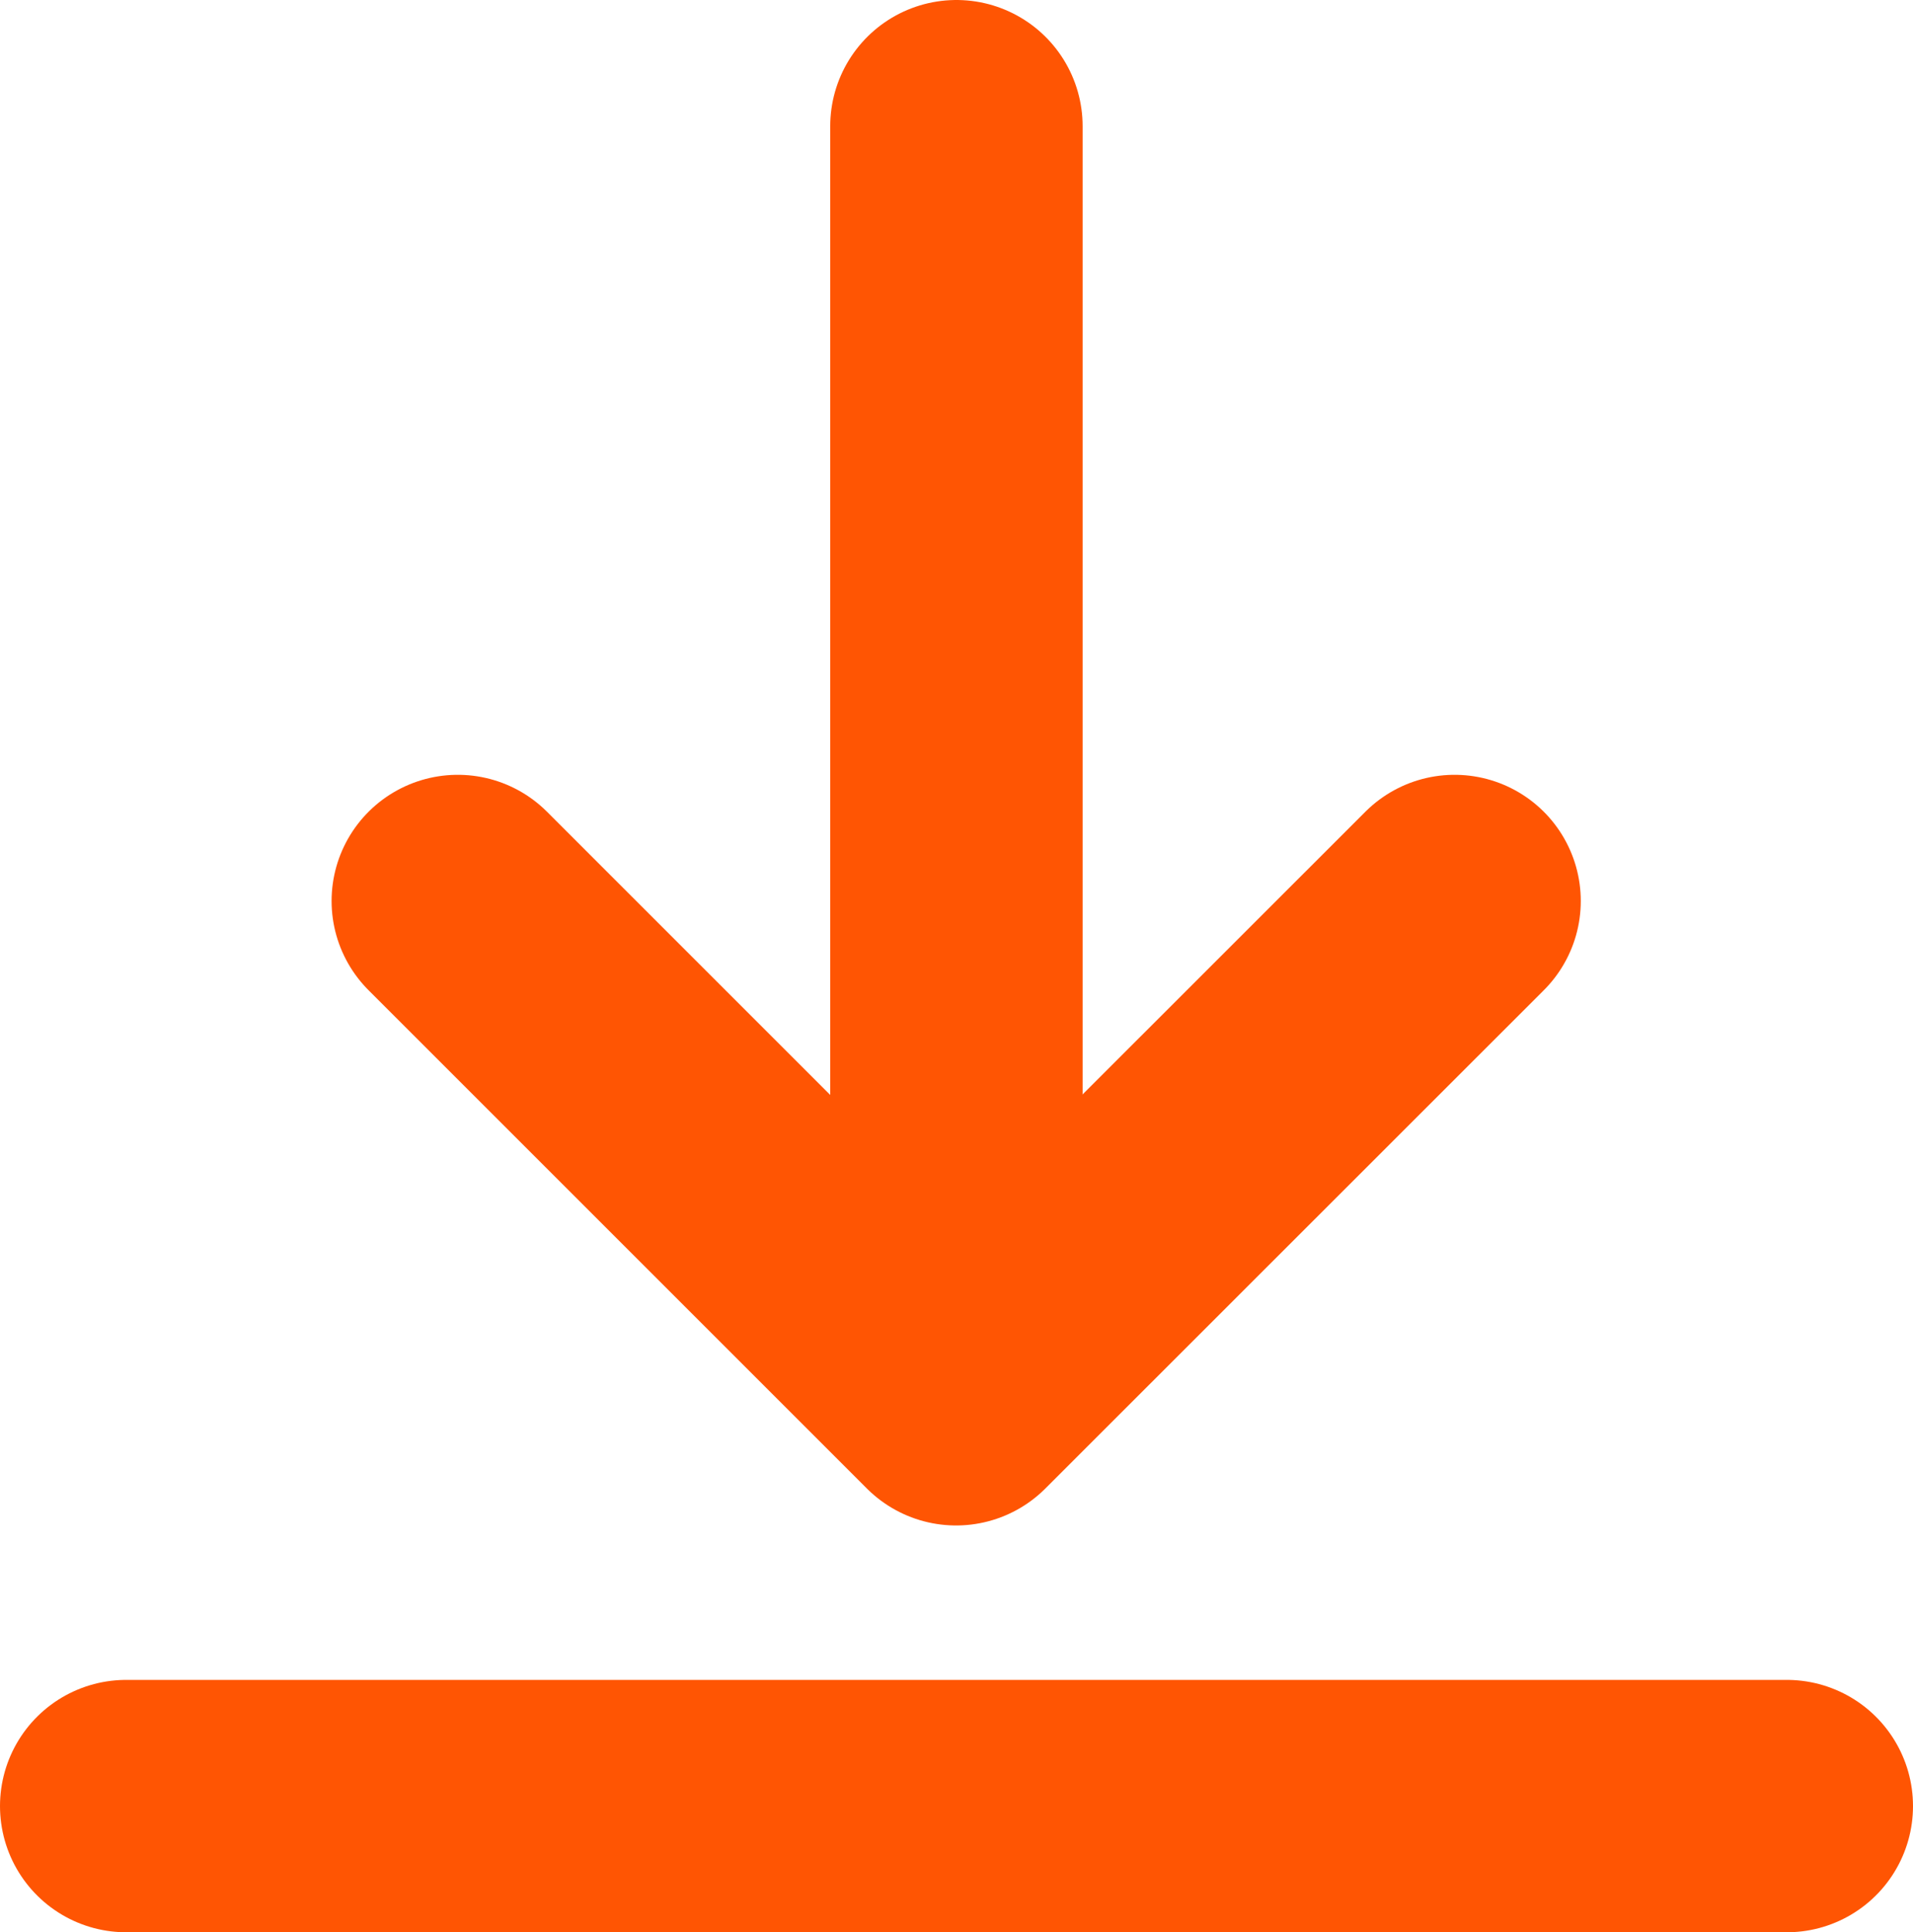
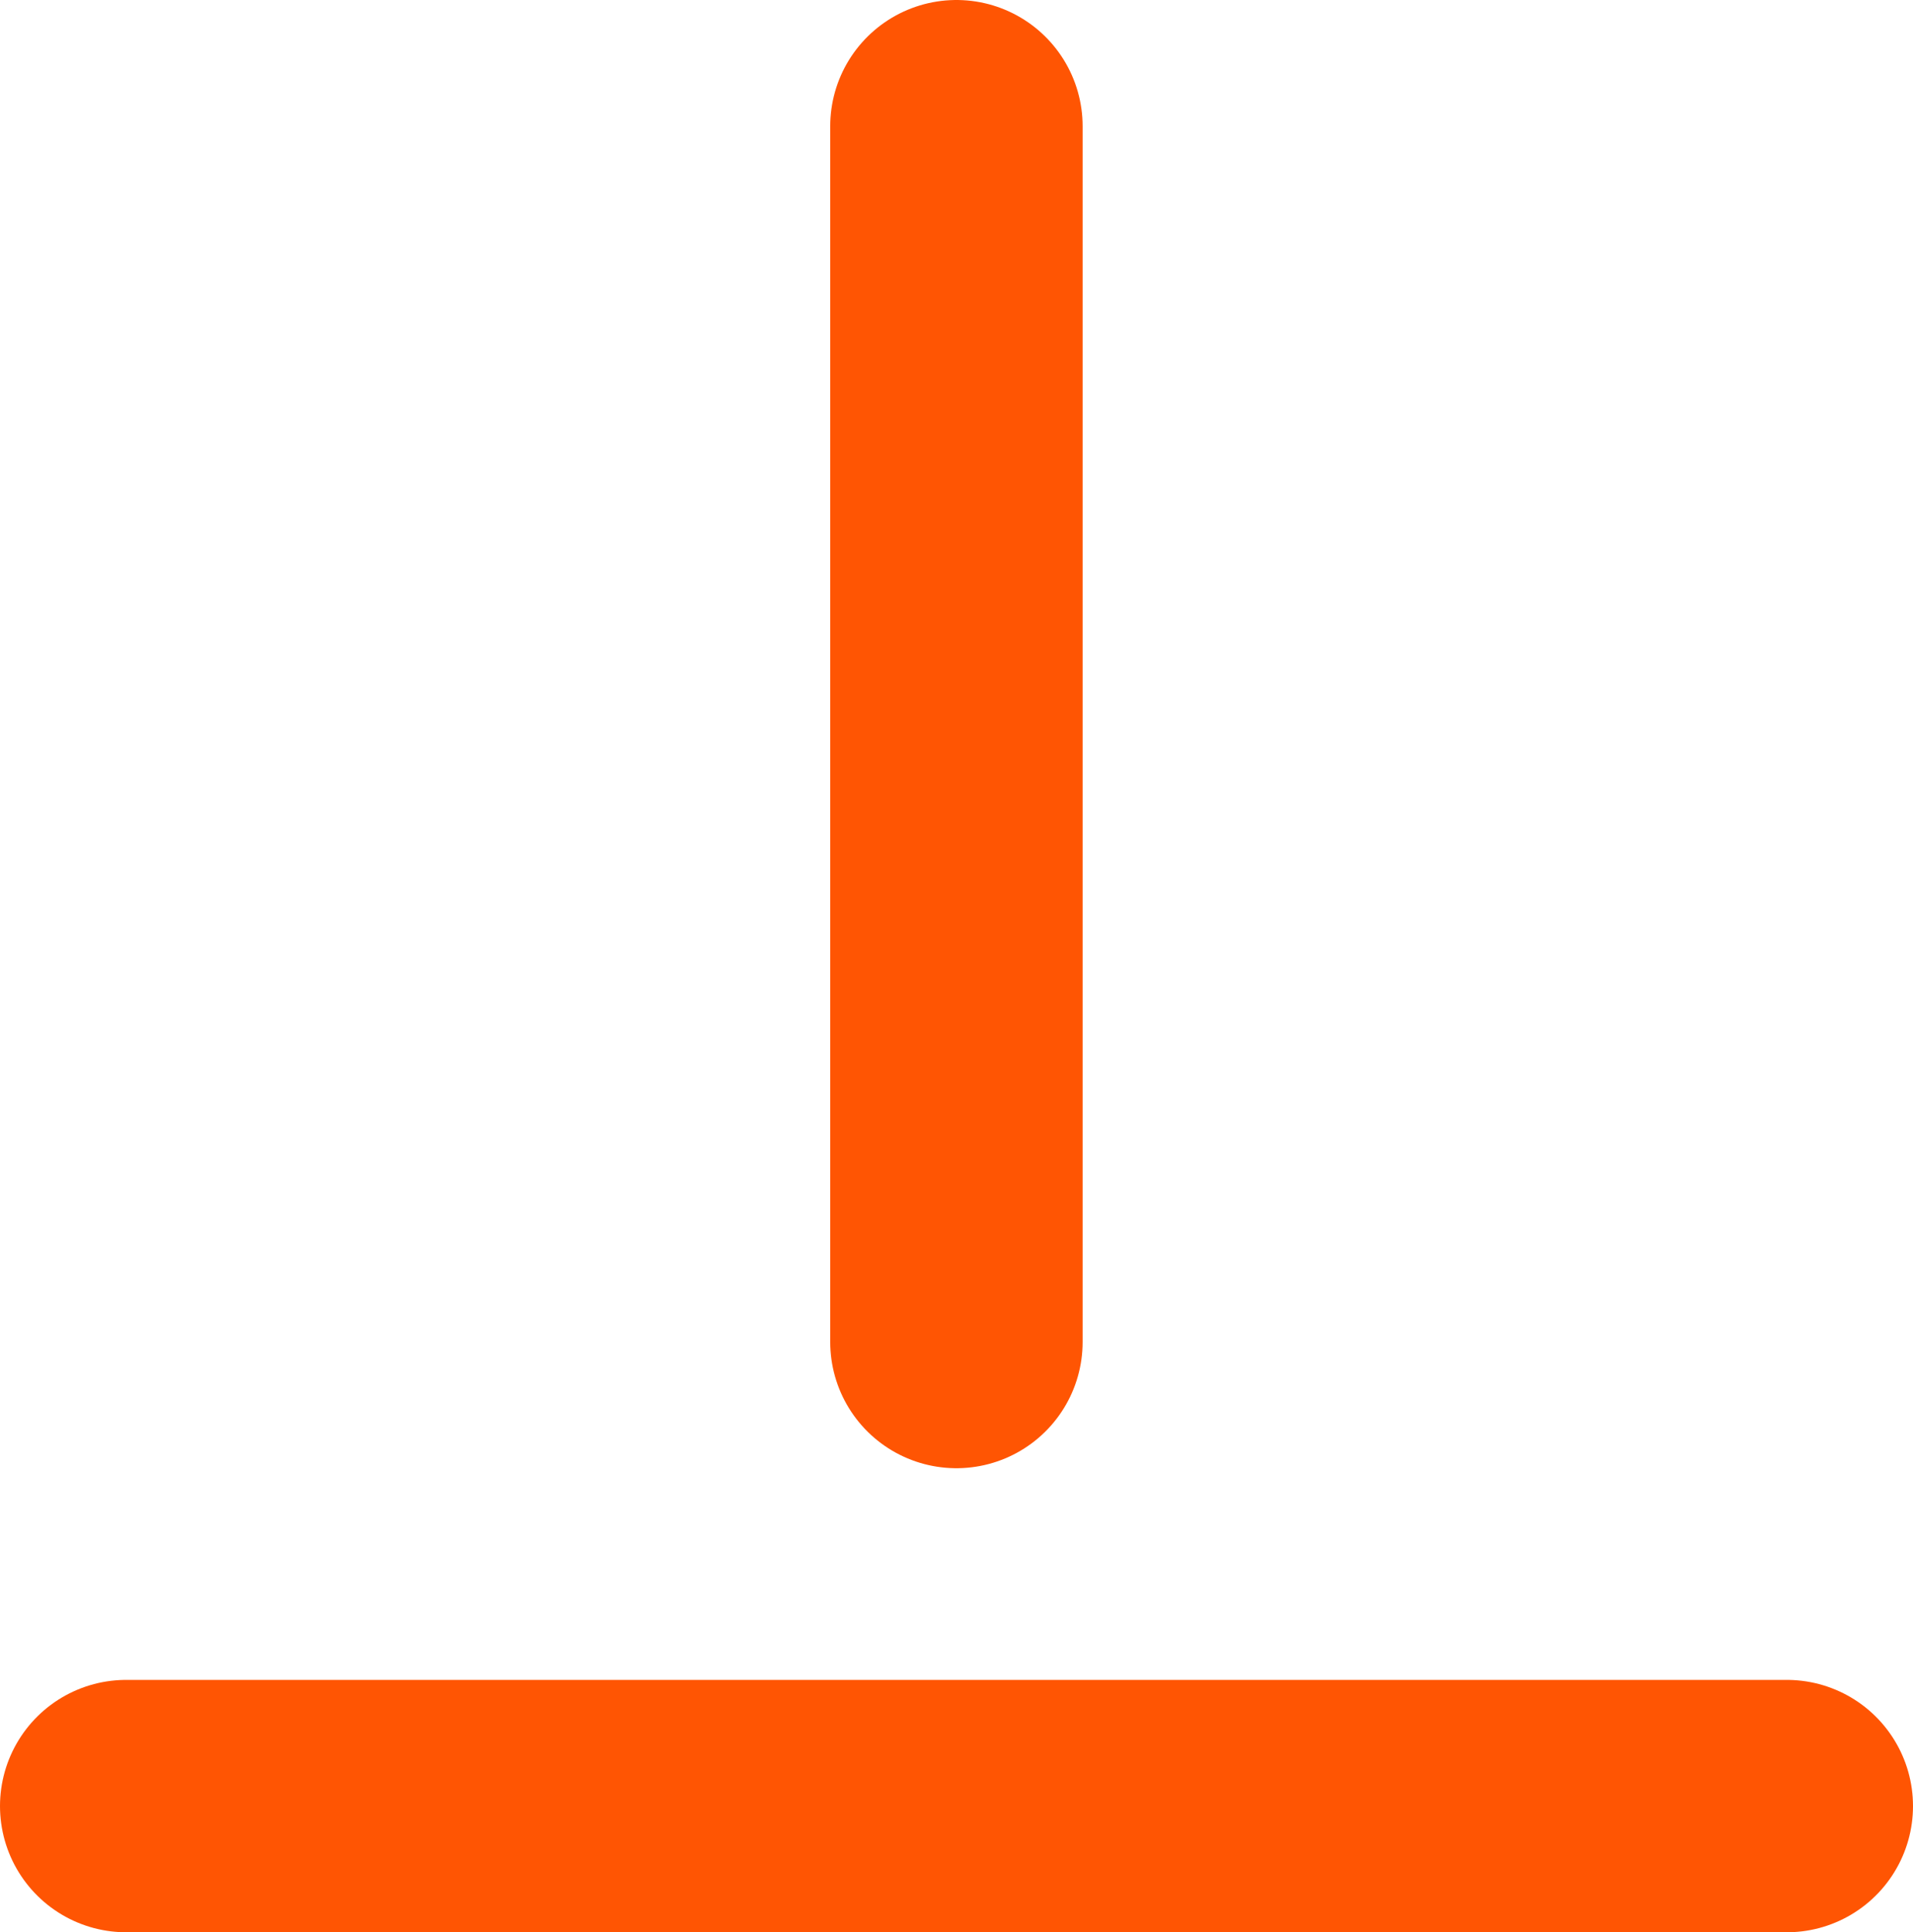
<svg xmlns="http://www.w3.org/2000/svg" width="12.127" height="12.25" viewBox="0 0 12.127 12.25">
  <defs>
    <style>.a,.b{fill:none;stroke:#FF5503;stroke-linecap:round;stroke-width:1.6px;}.b{stroke-linejoin:round;}</style>
  </defs>
  <g transform="translate(-412.294 -1042.779)">
    <path class="a" d="M3471.356,344.547v7.708" transform="translate(-3052.999 699.032)" />
-     <path class="b" d="M3469.246,348.2l3.159,3.159,3.16-3.159" transform="translate(-3054.05 700.291)" />
    <path class="a" d="M3466.314,353.229h10.527" transform="translate(-3053.22 701)" />
  </g>
</svg>